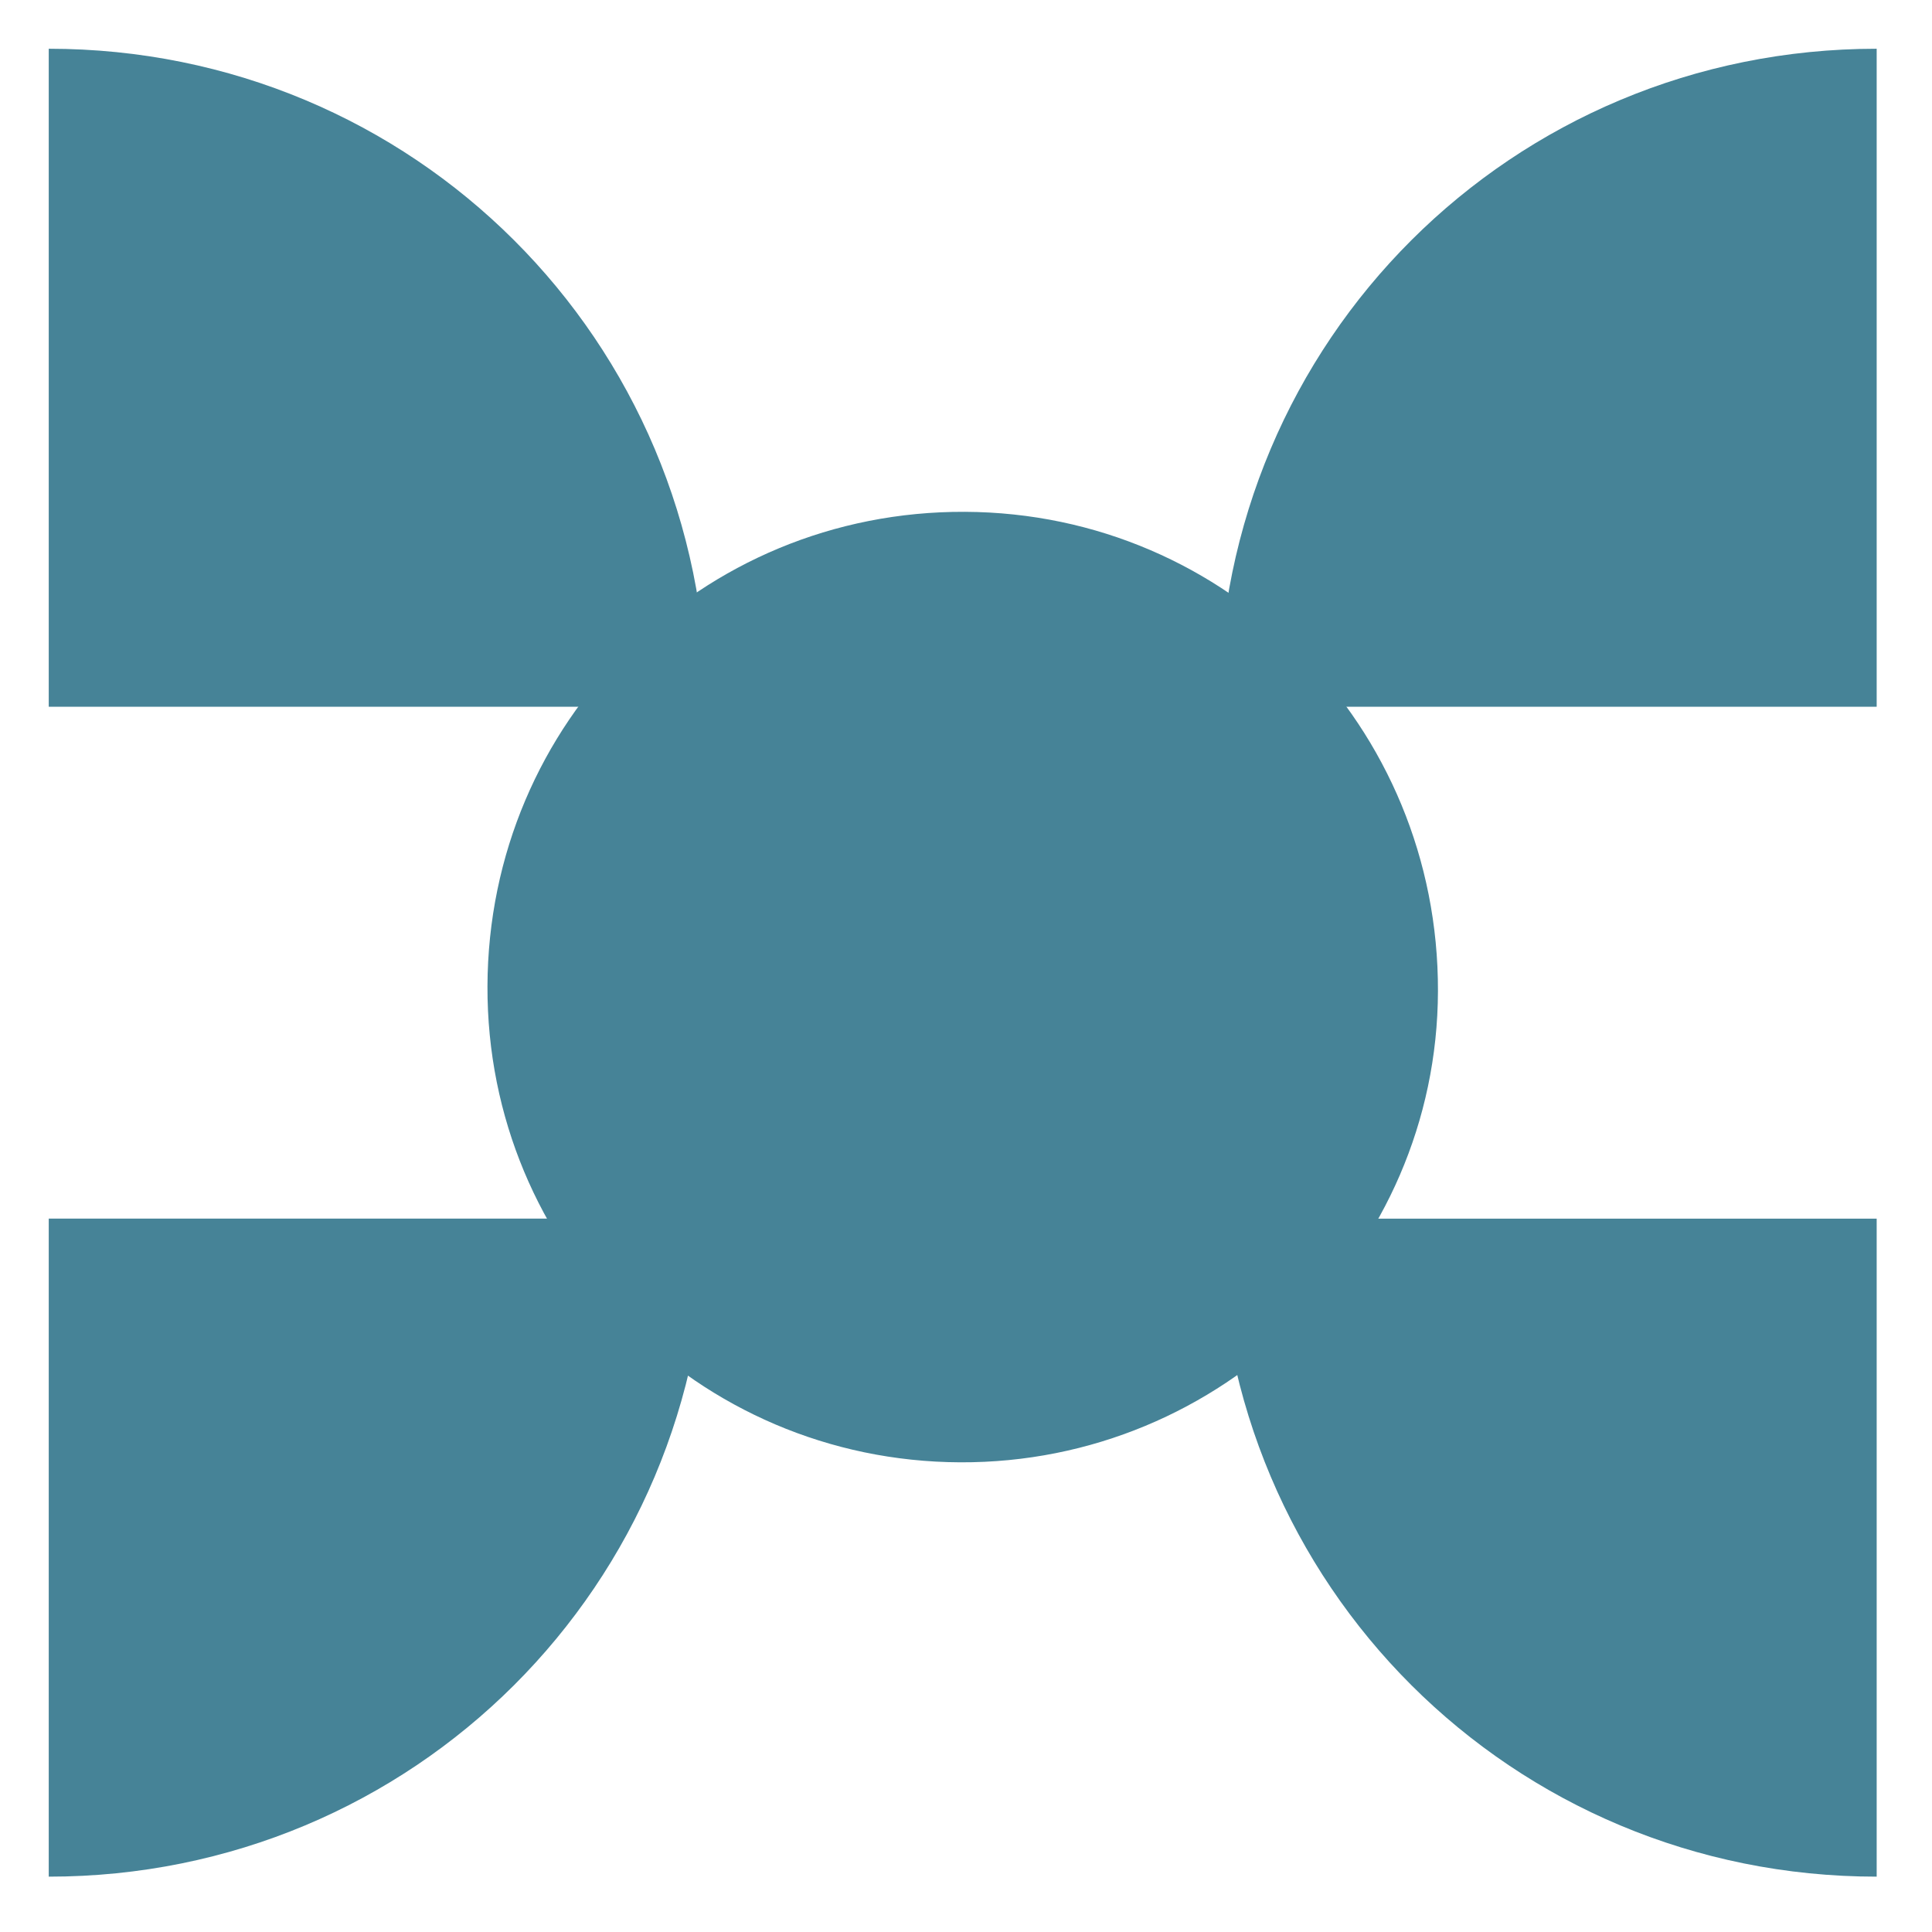
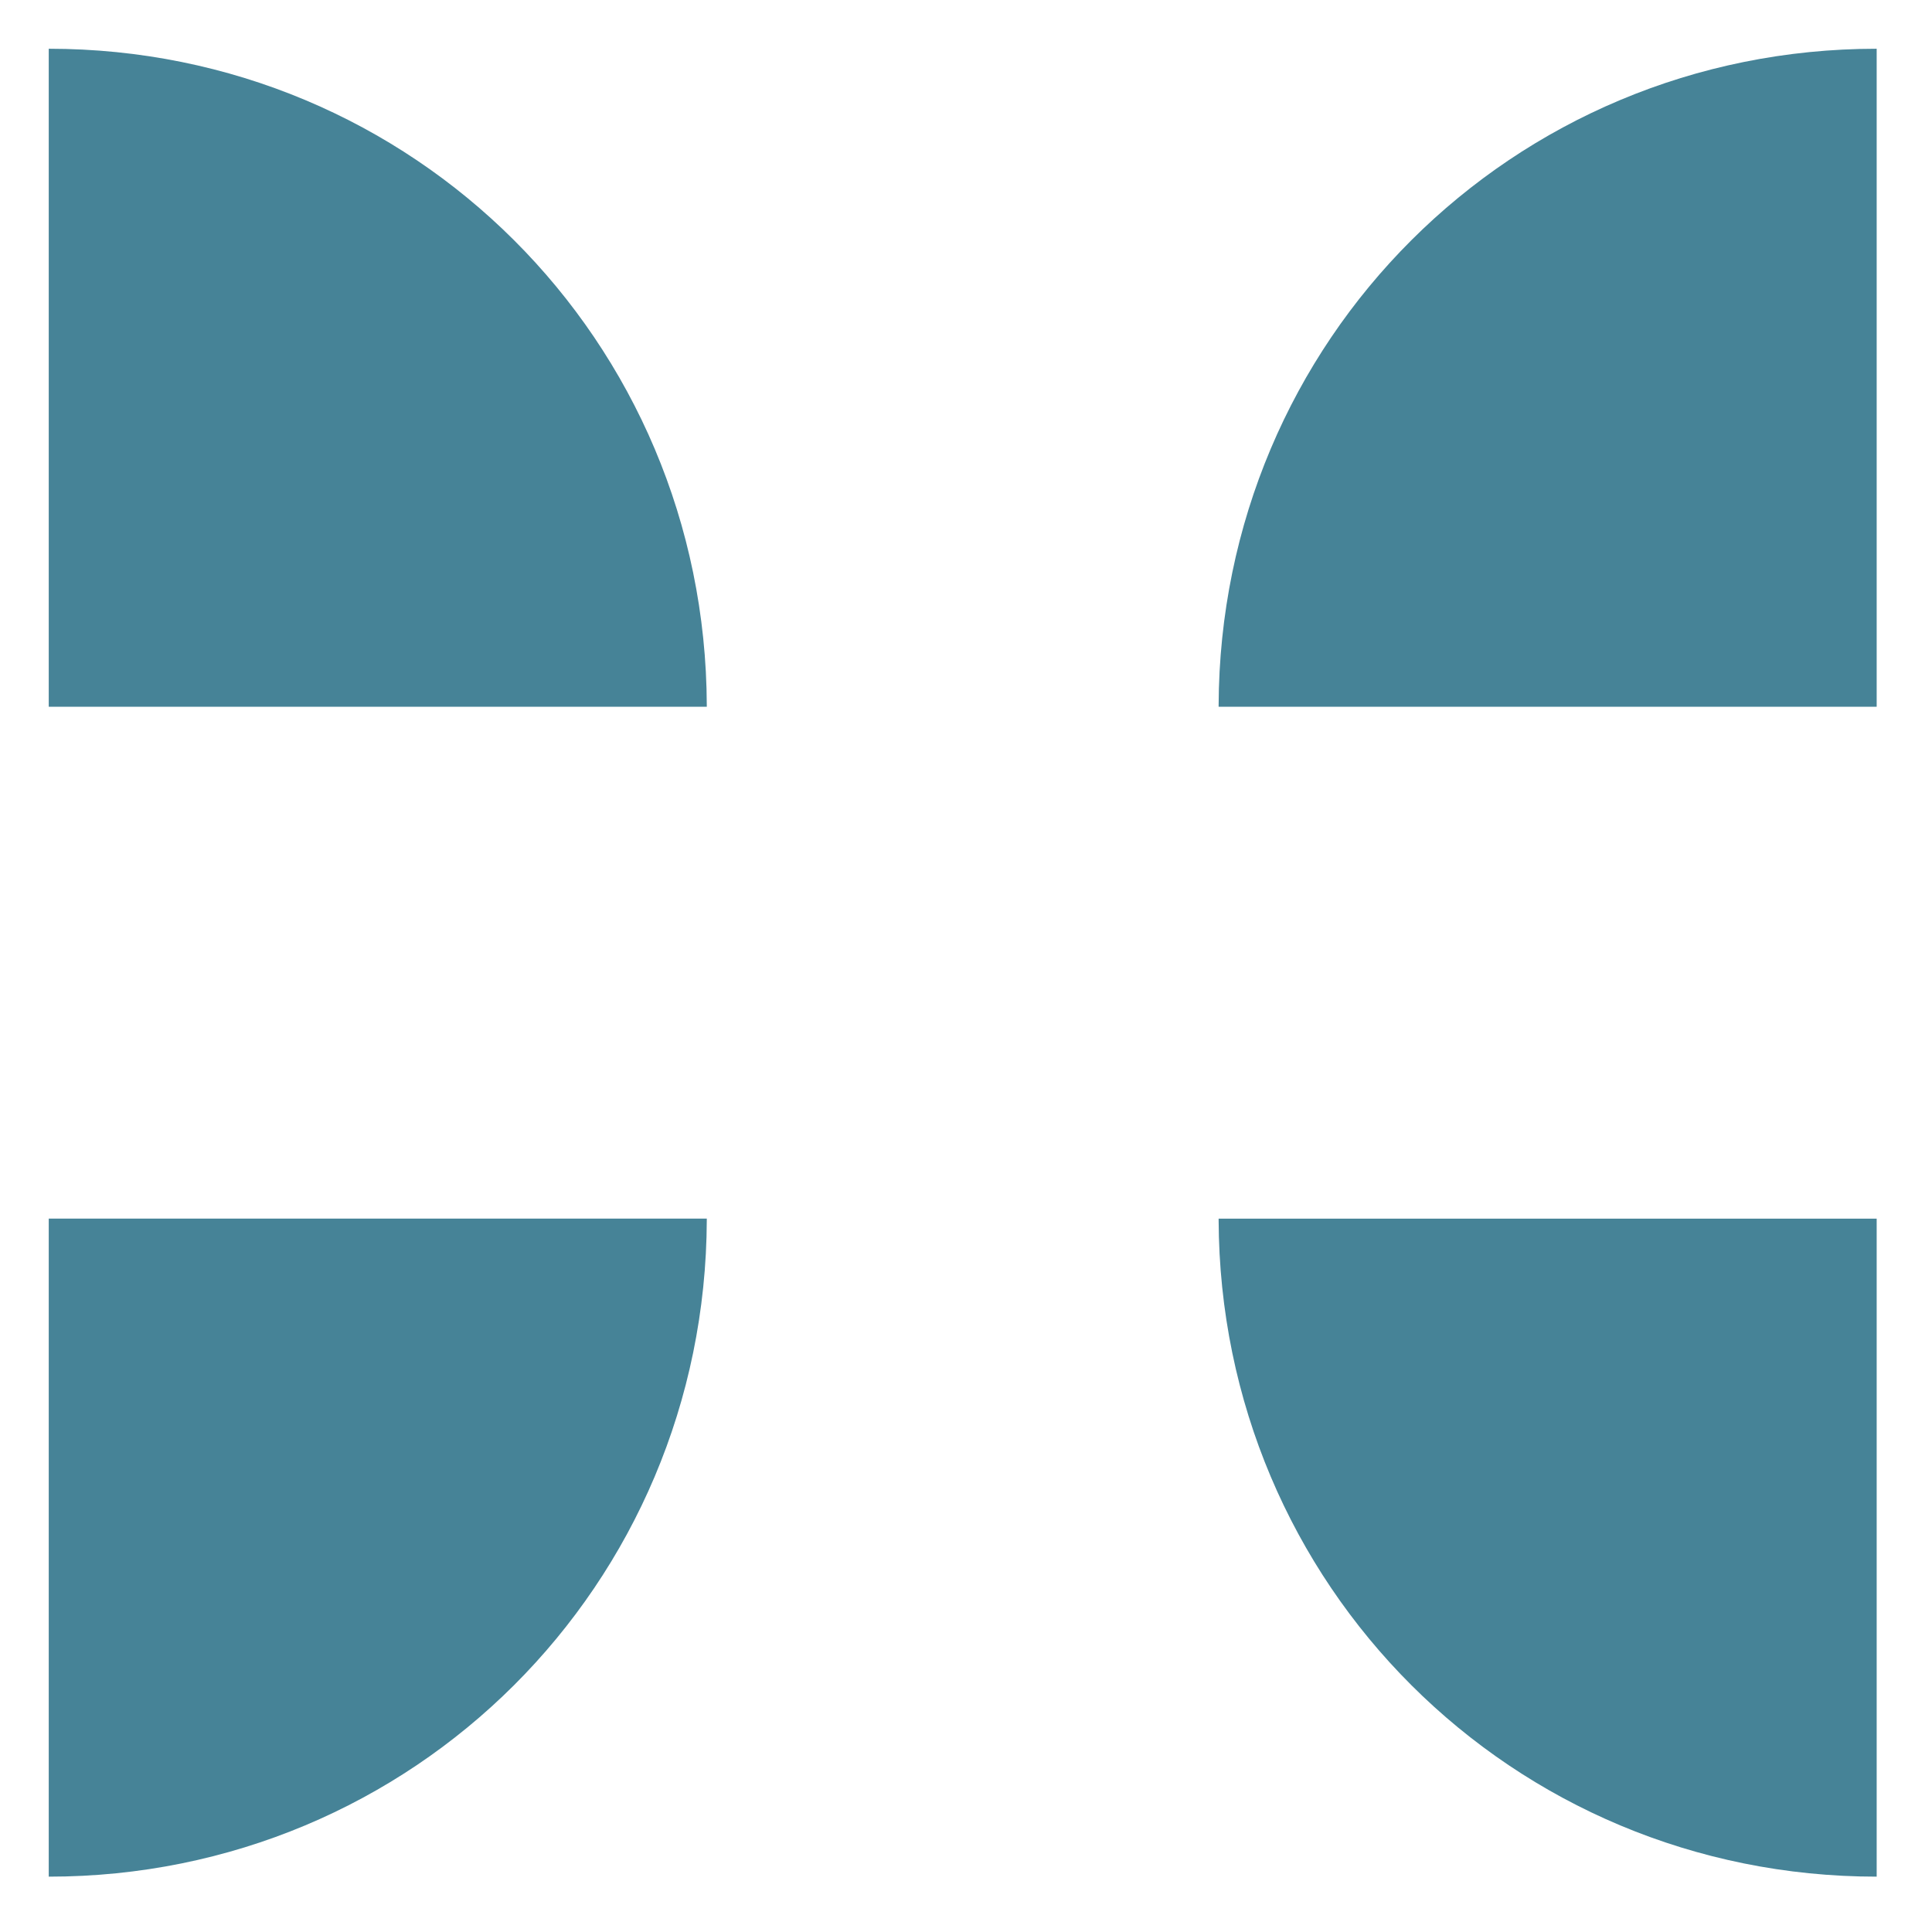
<svg xmlns="http://www.w3.org/2000/svg" width="74" height="74" viewBox="0 0 74 74" fill="none">
-   <path d="M36.962 19.604C47.048 19.651 55.108 27.819 55.077 37.969C55.047 47.953 46.826 56.055 36.773 56.01C26.708 55.966 18.64 47.836 18.671 37.778C18.704 27.639 26.839 19.557 36.962 19.604Z" fill="#468397" />
  <path d="M71.881 27.07H46.676C46.676 27.057 46.676 27.044 46.676 27.03C46.722 13.032 57.921 1.867 71.881 1.867V27.07Z" fill="#468397" />
  <path d="M1.867 27.07H27.072C27.072 27.057 27.072 27.044 27.072 27.03C27.026 13.032 15.827 1.867 1.867 1.867V27.07Z" fill="#468397" />
  <path d="M71.881 46.677H46.676C46.676 46.69 46.676 46.703 46.676 46.717C46.722 60.715 57.921 71.88 71.881 71.88V46.677Z" fill="#468397" />
  <path d="M1.867 46.676H27.072C27.072 46.689 27.072 46.703 27.072 46.717C27.026 60.715 15.827 71.88 1.867 71.88V46.676Z" fill="#468397" />
</svg>